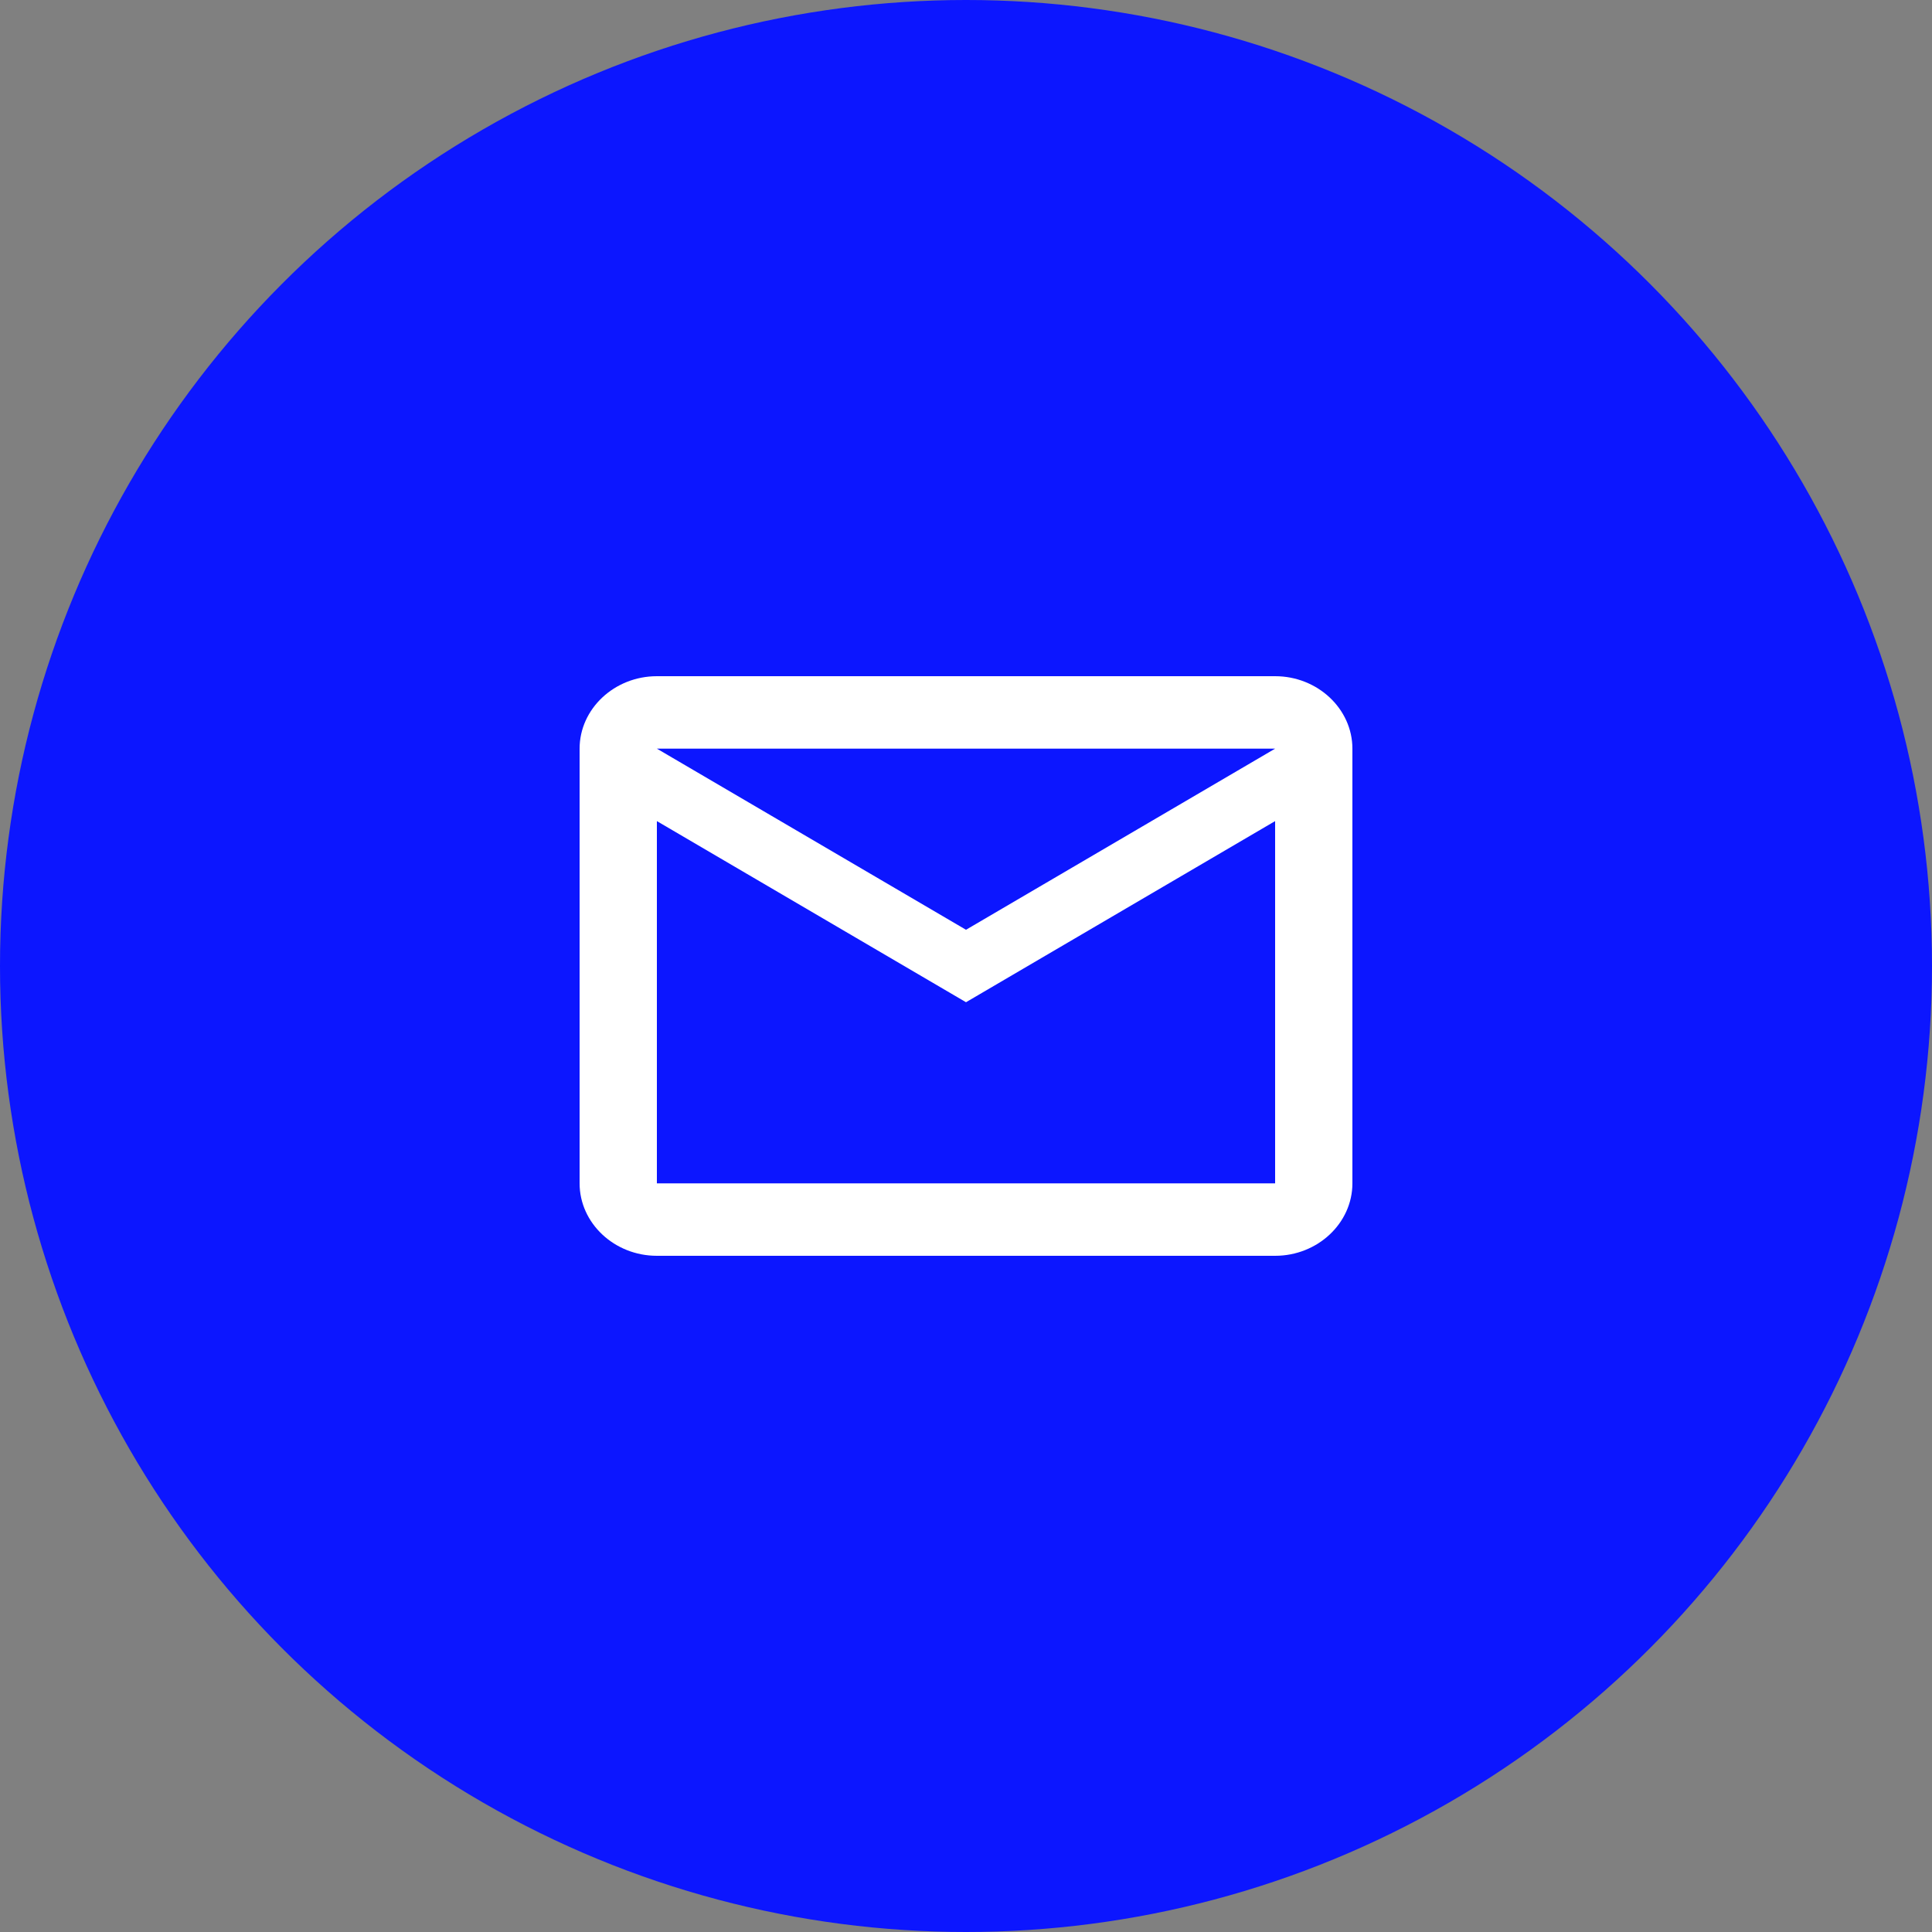
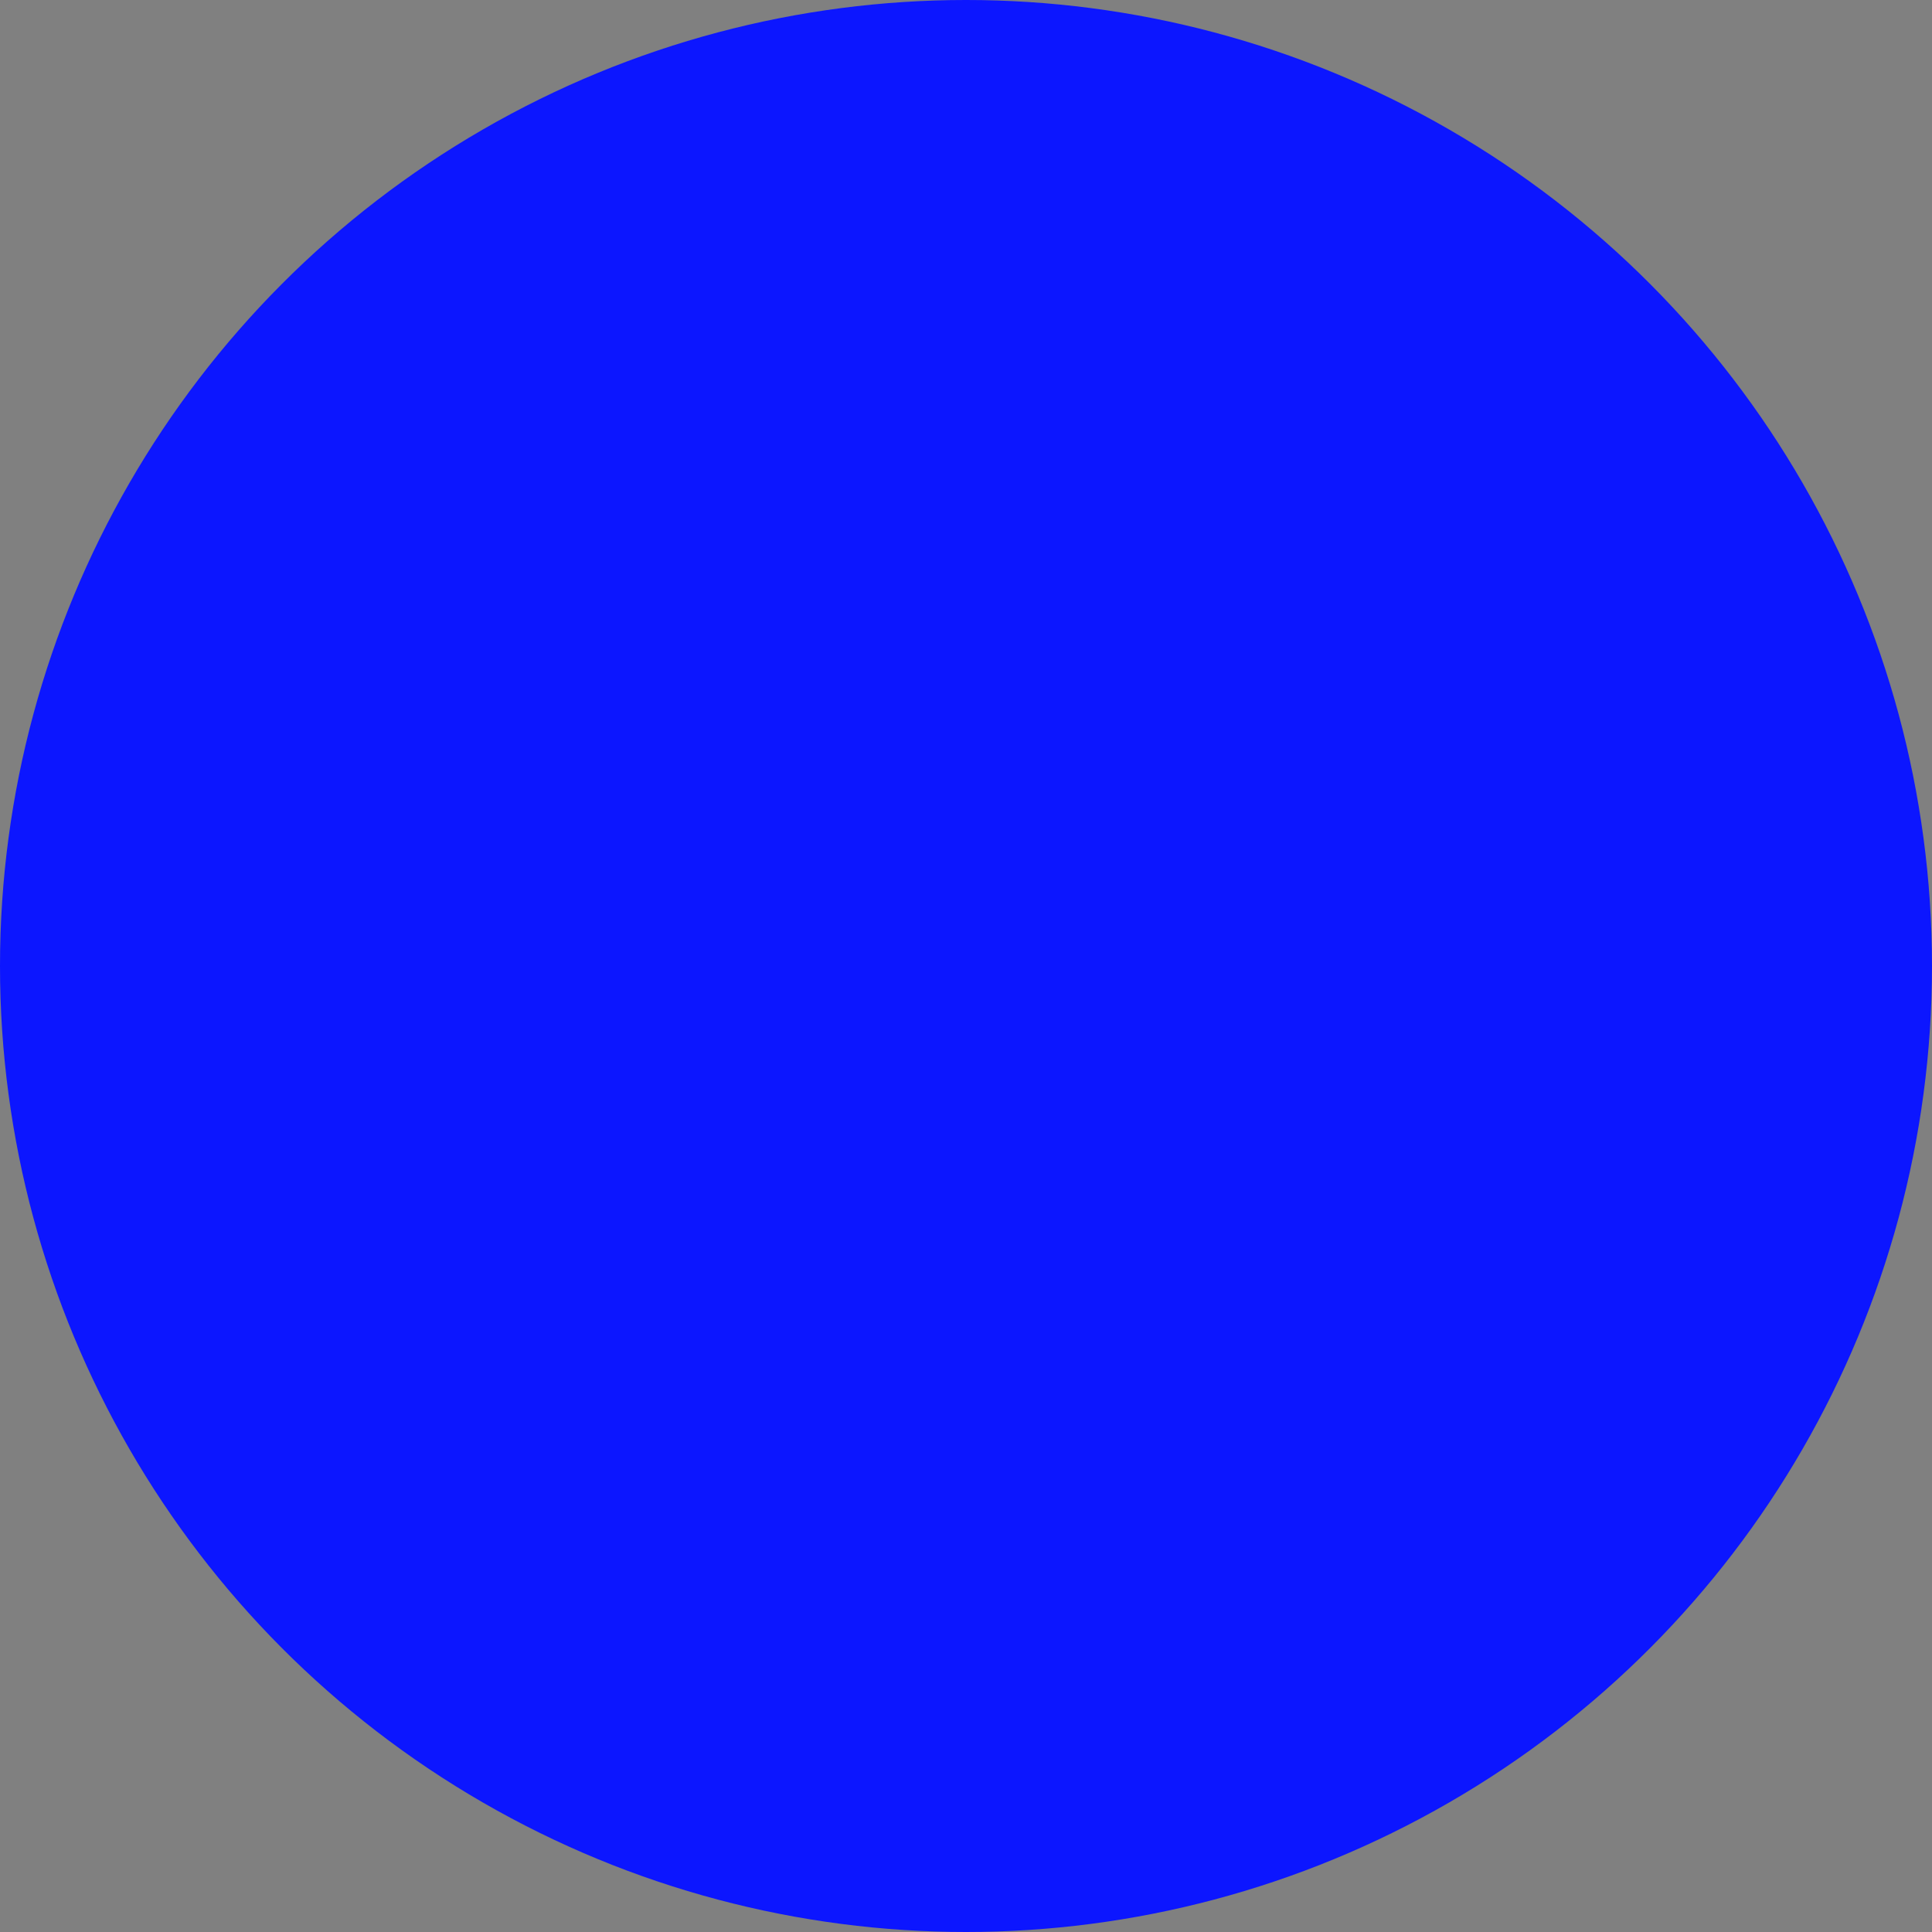
<svg xmlns="http://www.w3.org/2000/svg" width="20" height="20" viewBox="0 0 20 20" fill="none">
  <rect x="0" y="0" width="20" height="20" fill="#808080" stroke="none" />
  <circle cx="10" cy="10" r="10" fill="#0C16FF" />
-   <path d="M14 7.75C14 7.338 13.64 7 13.2 7H6.8C6.36 7 6 7.338 6 7.75V12.25C6 12.662 6.36 13 6.8 13H13.2C13.64 13 14 12.662 14 12.25V7.75ZM13.2 7.75L10 9.625L6.8 7.75H13.2ZM13.2 12.25H6.8V8.5L10 10.375L13.2 8.5V12.25Z" fill="white" />
</svg>